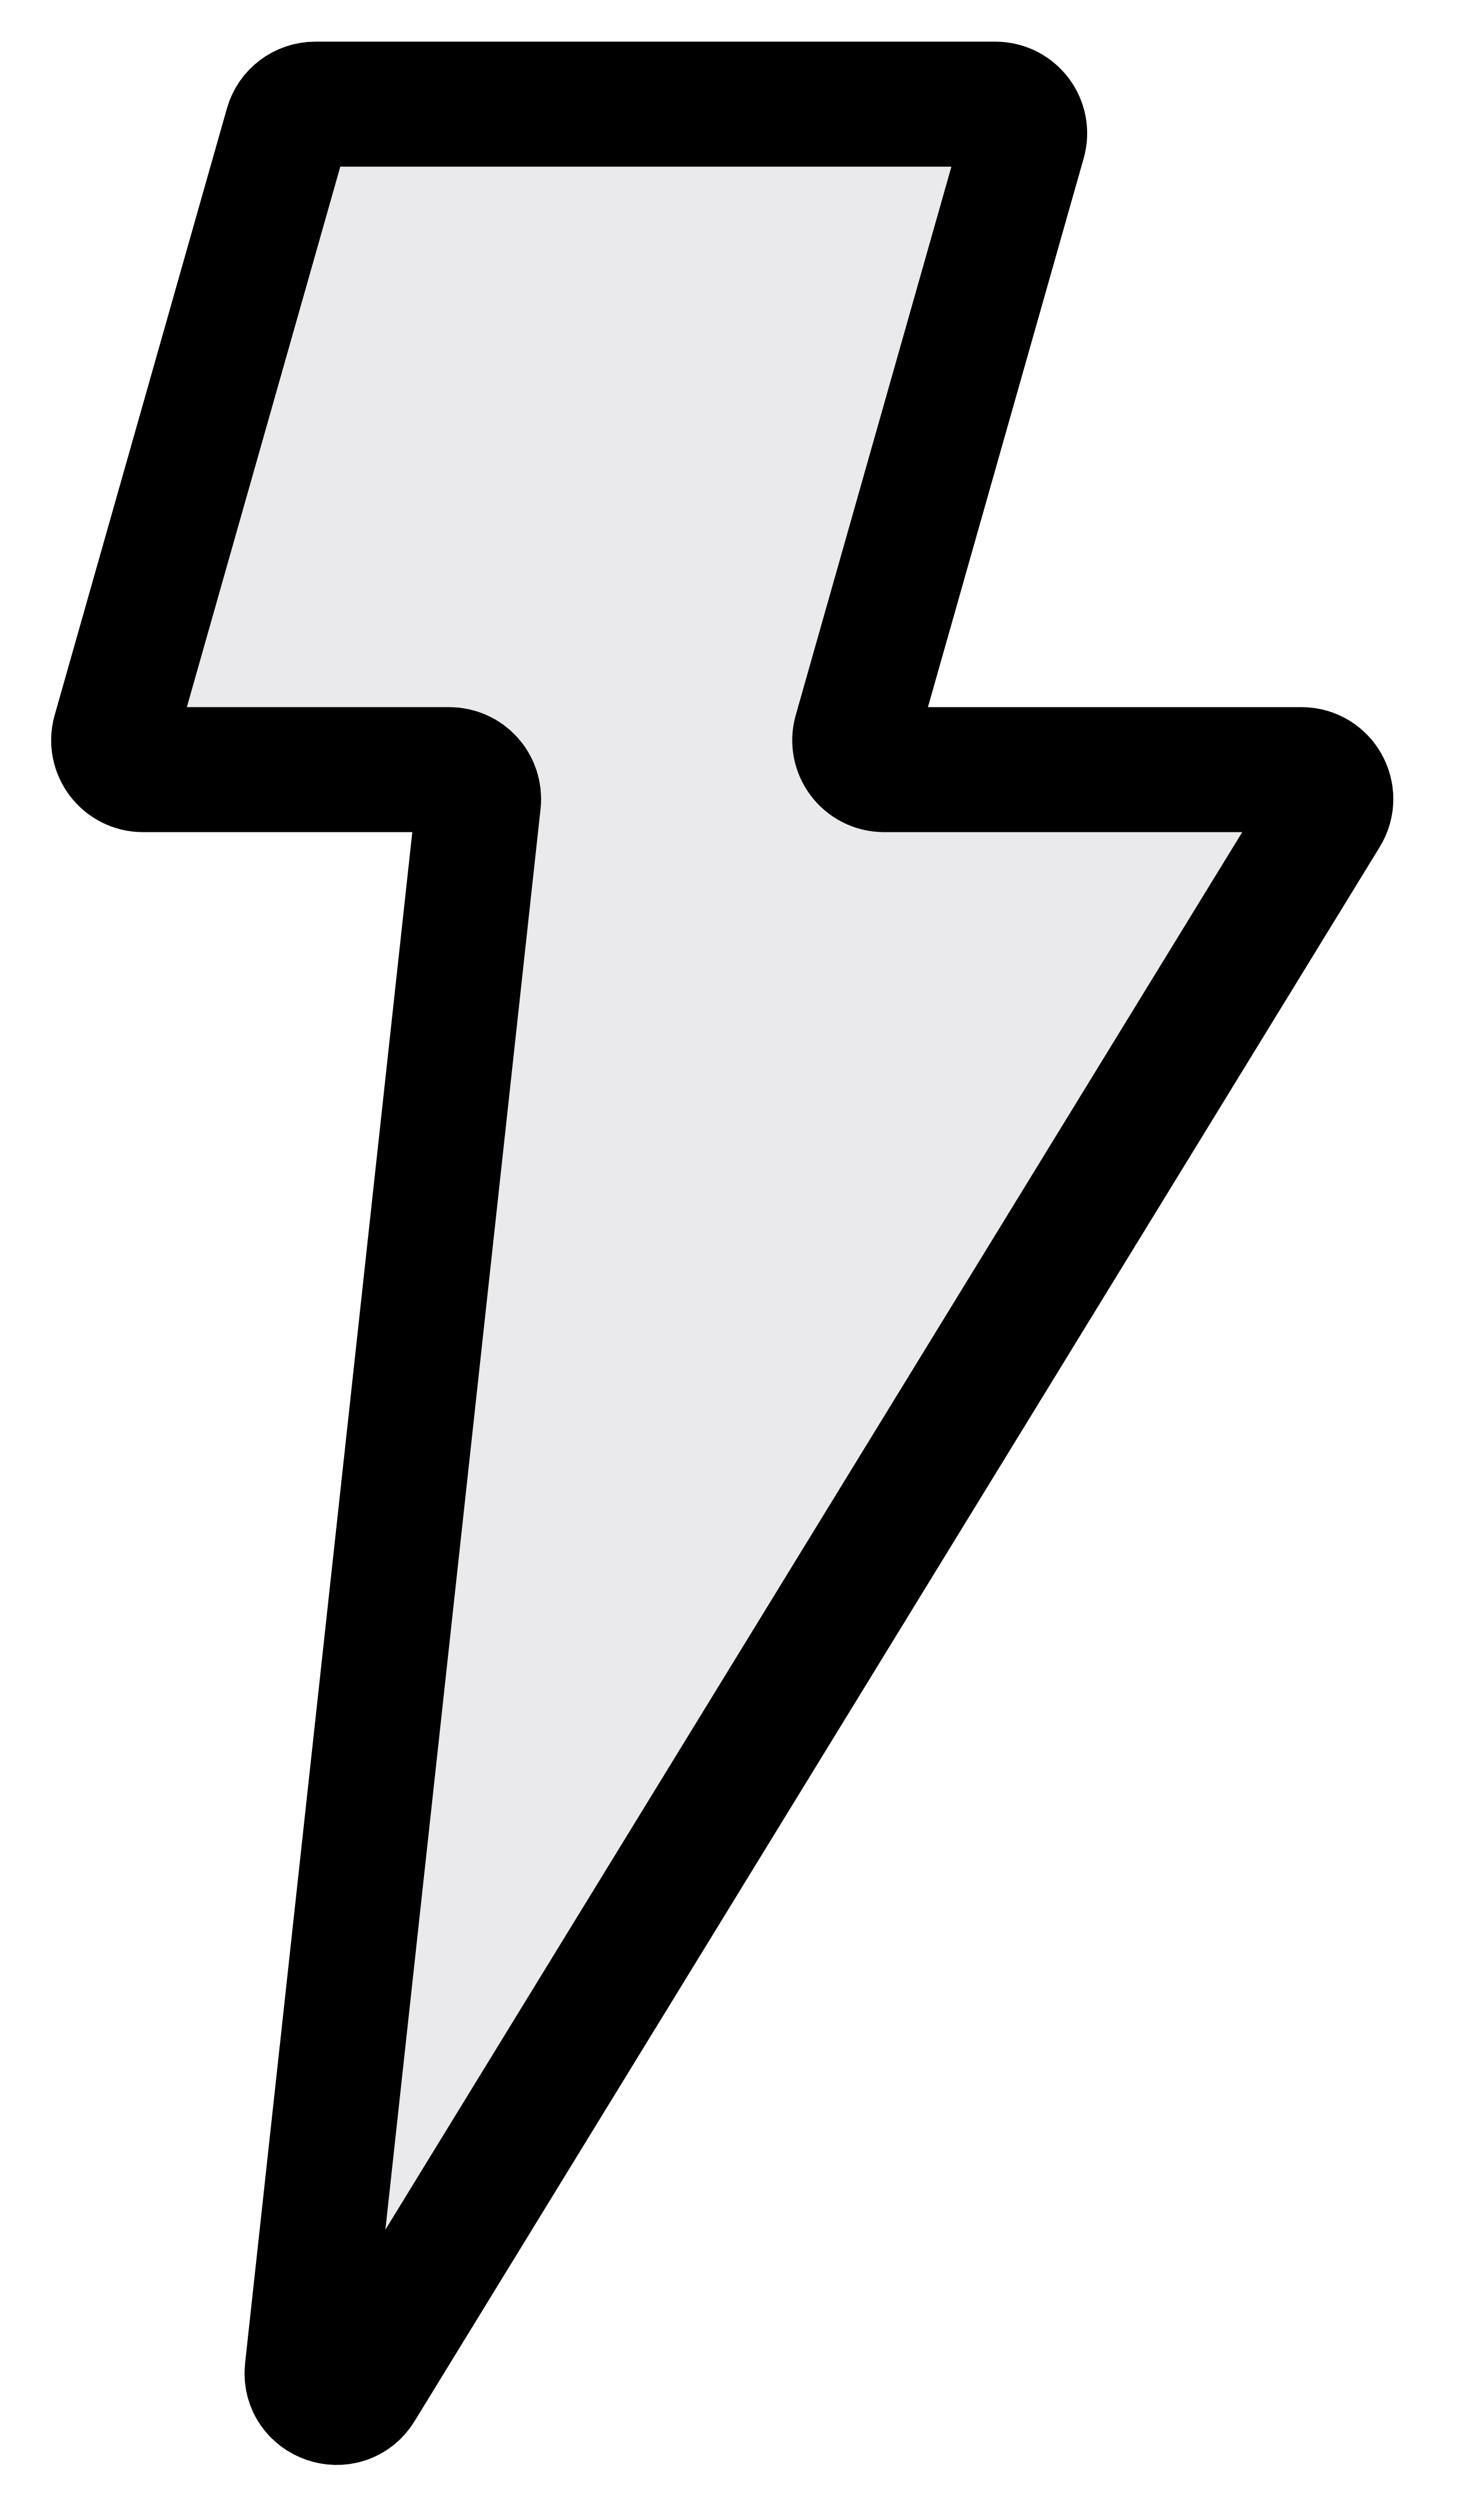
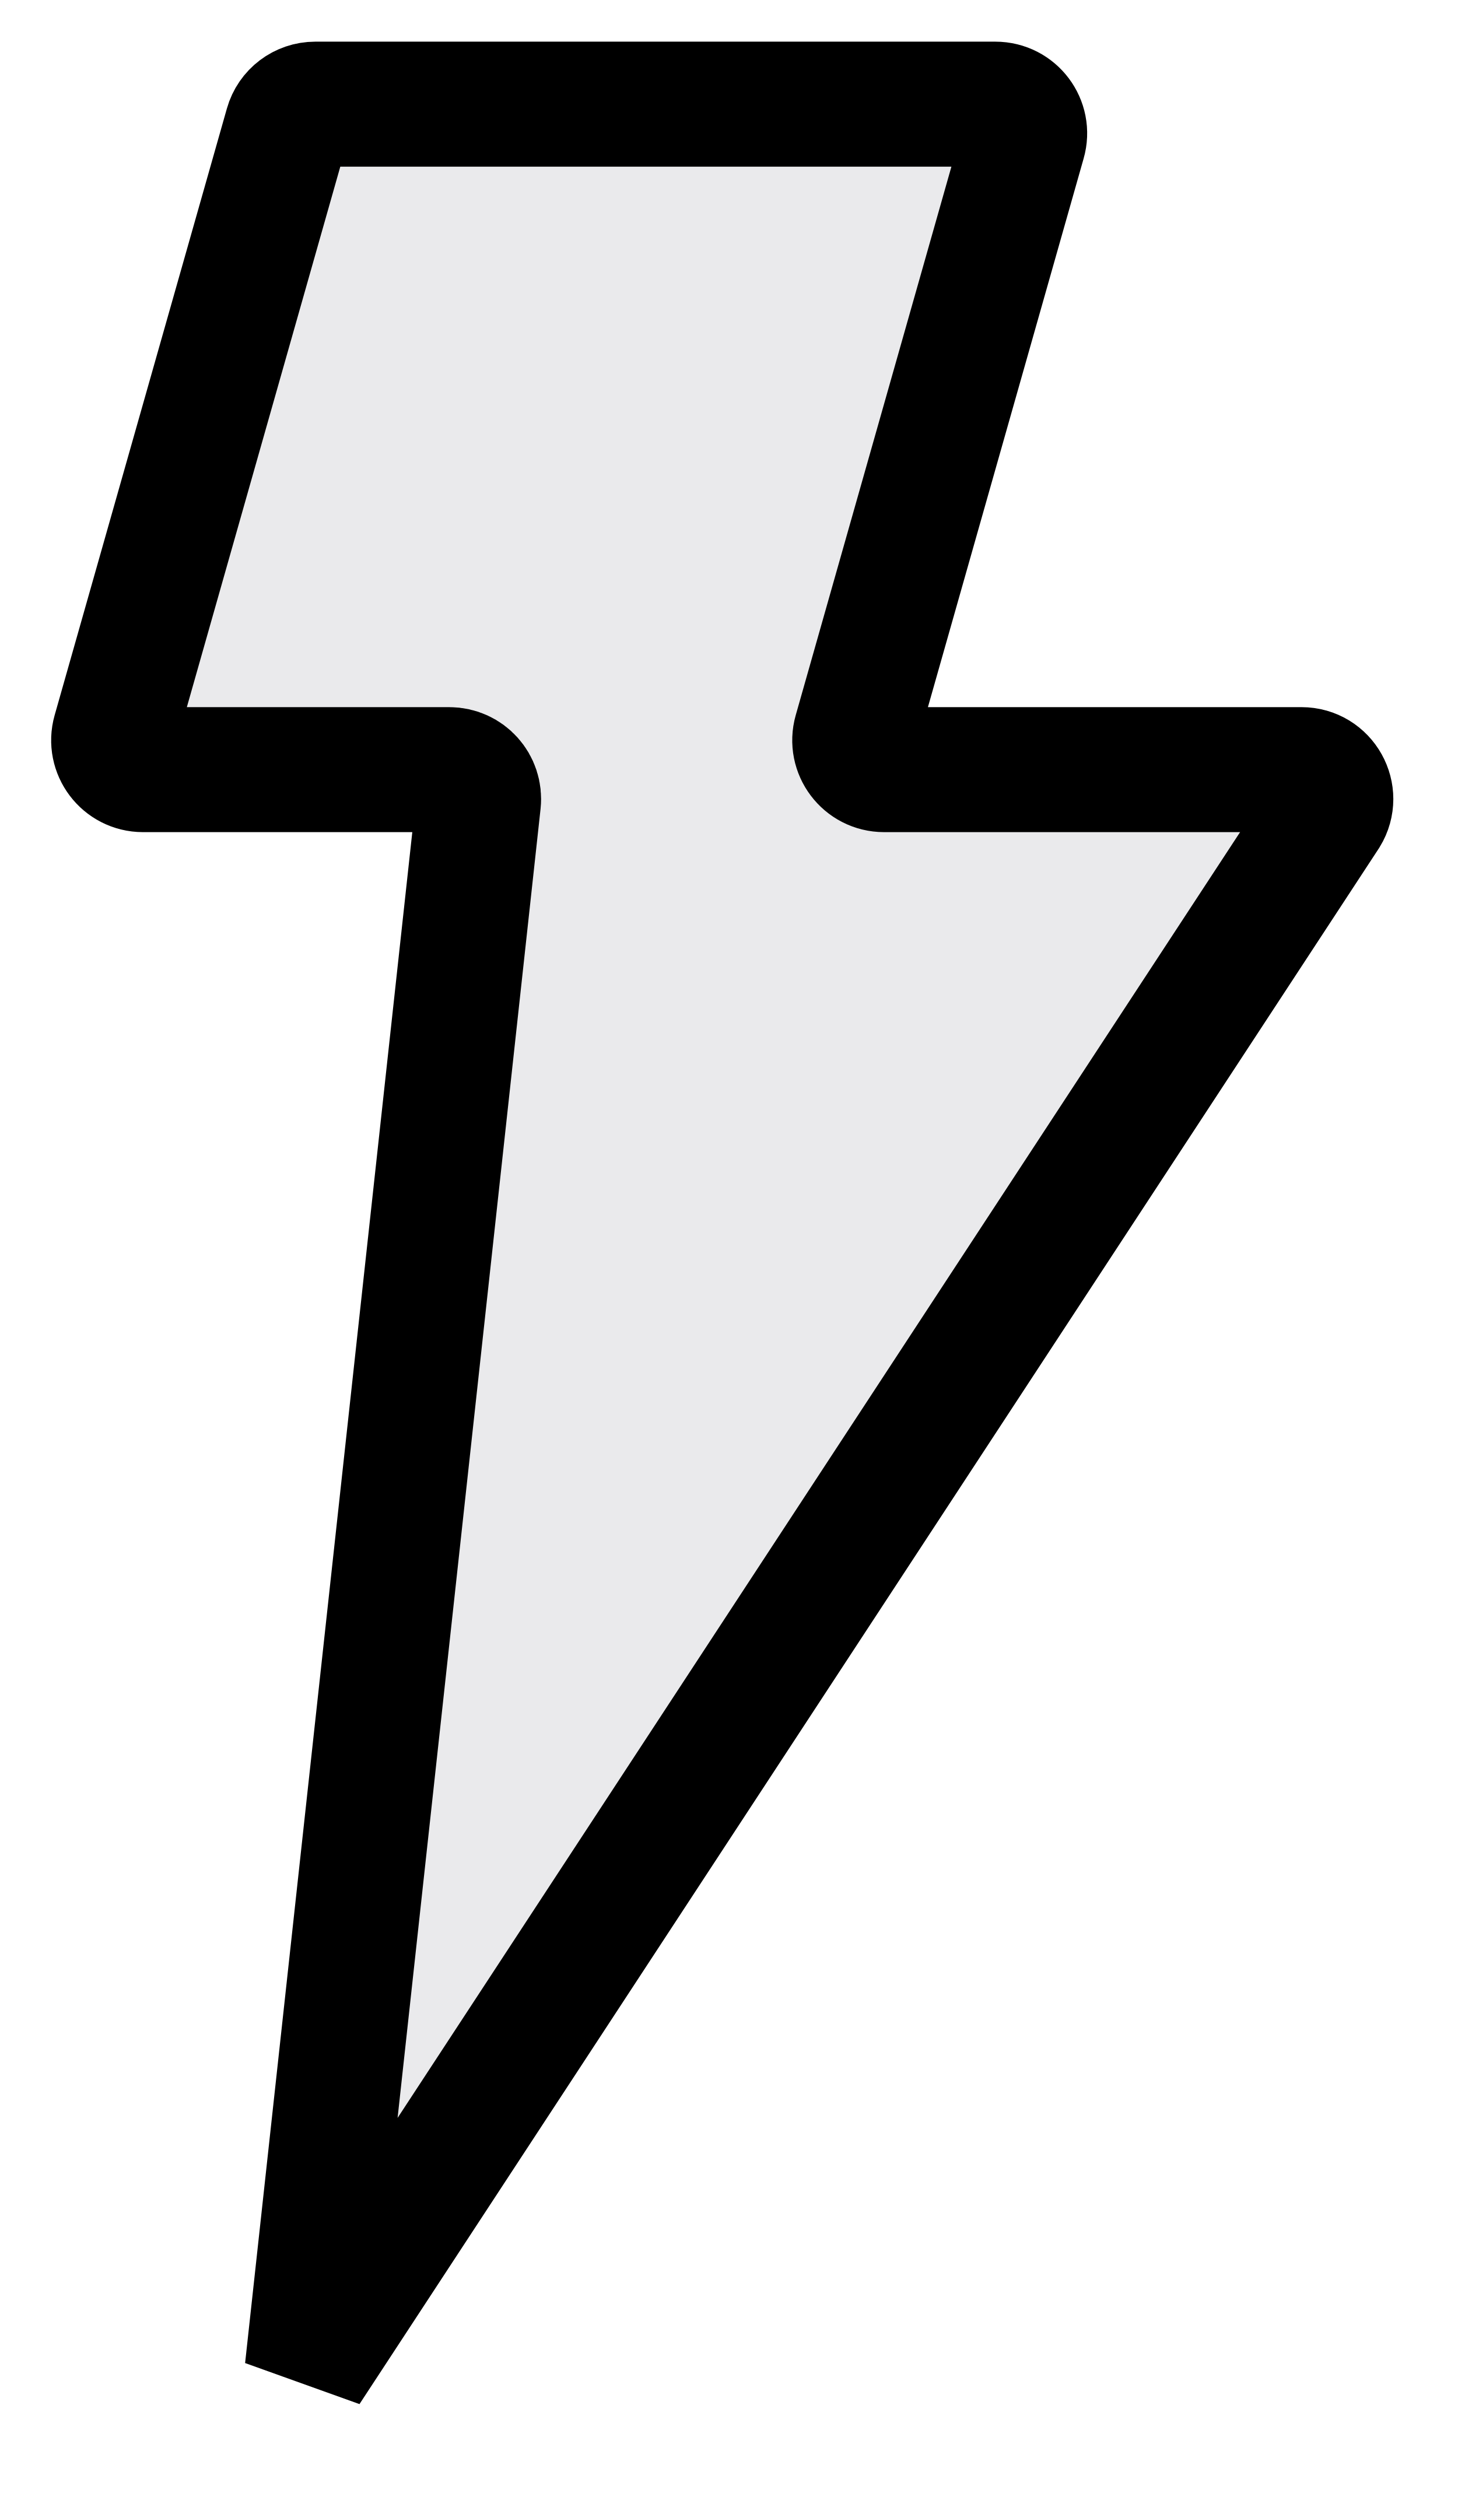
<svg xmlns="http://www.w3.org/2000/svg" width="14" height="24" viewBox="0 0 14 24" fill="none">
-   <path d="M9.558 1H3.027C2.901 1 2.79 1.084 2.756 1.205L1.102 7.03C1.051 7.21 1.186 7.389 1.373 7.389H4.314C4.482 7.389 4.612 7.534 4.594 7.701L2.95 22.752C2.918 23.051 3.313 23.186 3.47 22.93L12.737 7.818C12.852 7.63 12.717 7.389 12.497 7.389H8.489C8.302 7.389 8.167 7.21 8.218 7.03L9.828 1.358C9.88 1.179 9.745 1 9.558 1Z" fill="#EAEAEC" stroke="black" stroke-width="1.2" />
+   <path d="M9.558 1H3.027C2.901 1 2.79 1.084 2.756 1.205L1.102 7.03C1.051 7.21 1.186 7.389 1.373 7.389H4.314C4.482 7.389 4.612 7.534 4.594 7.701L2.95 22.752L12.737 7.818C12.852 7.63 12.717 7.389 12.497 7.389H8.489C8.302 7.389 8.167 7.21 8.218 7.03L9.828 1.358C9.88 1.179 9.745 1 9.558 1Z" fill="#EAEAEC" stroke="black" stroke-width="1.2" />
</svg>